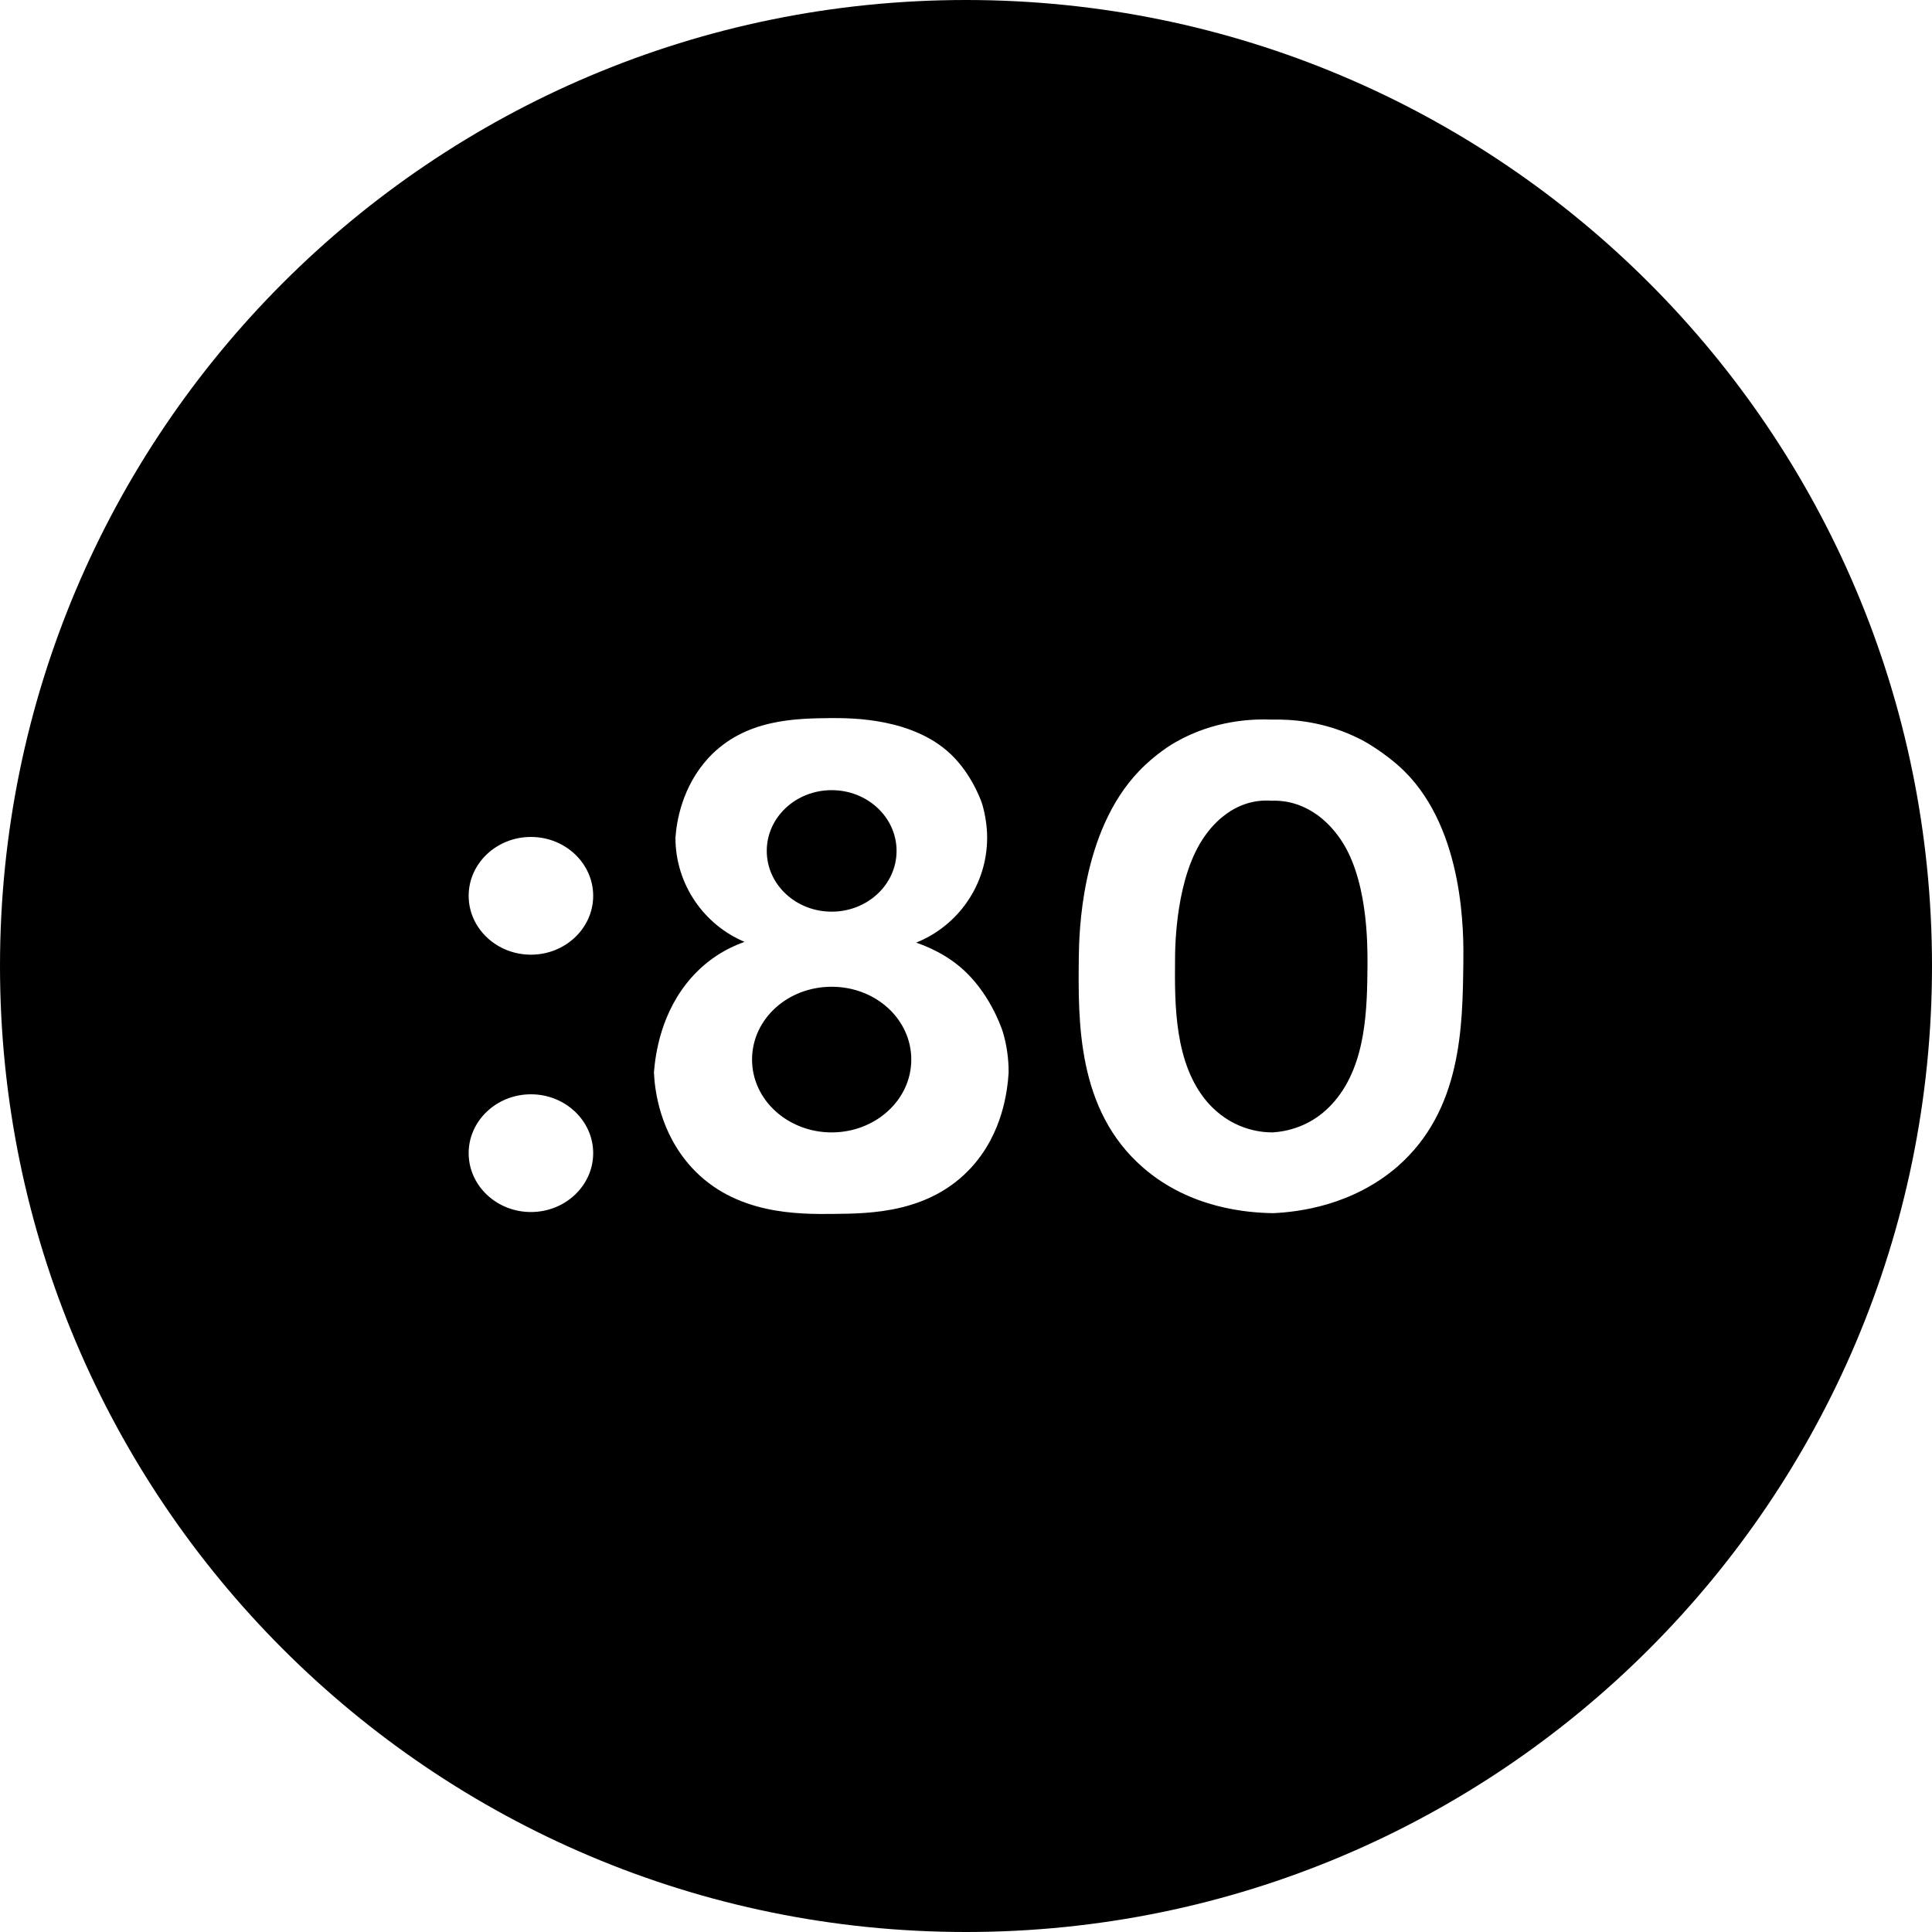
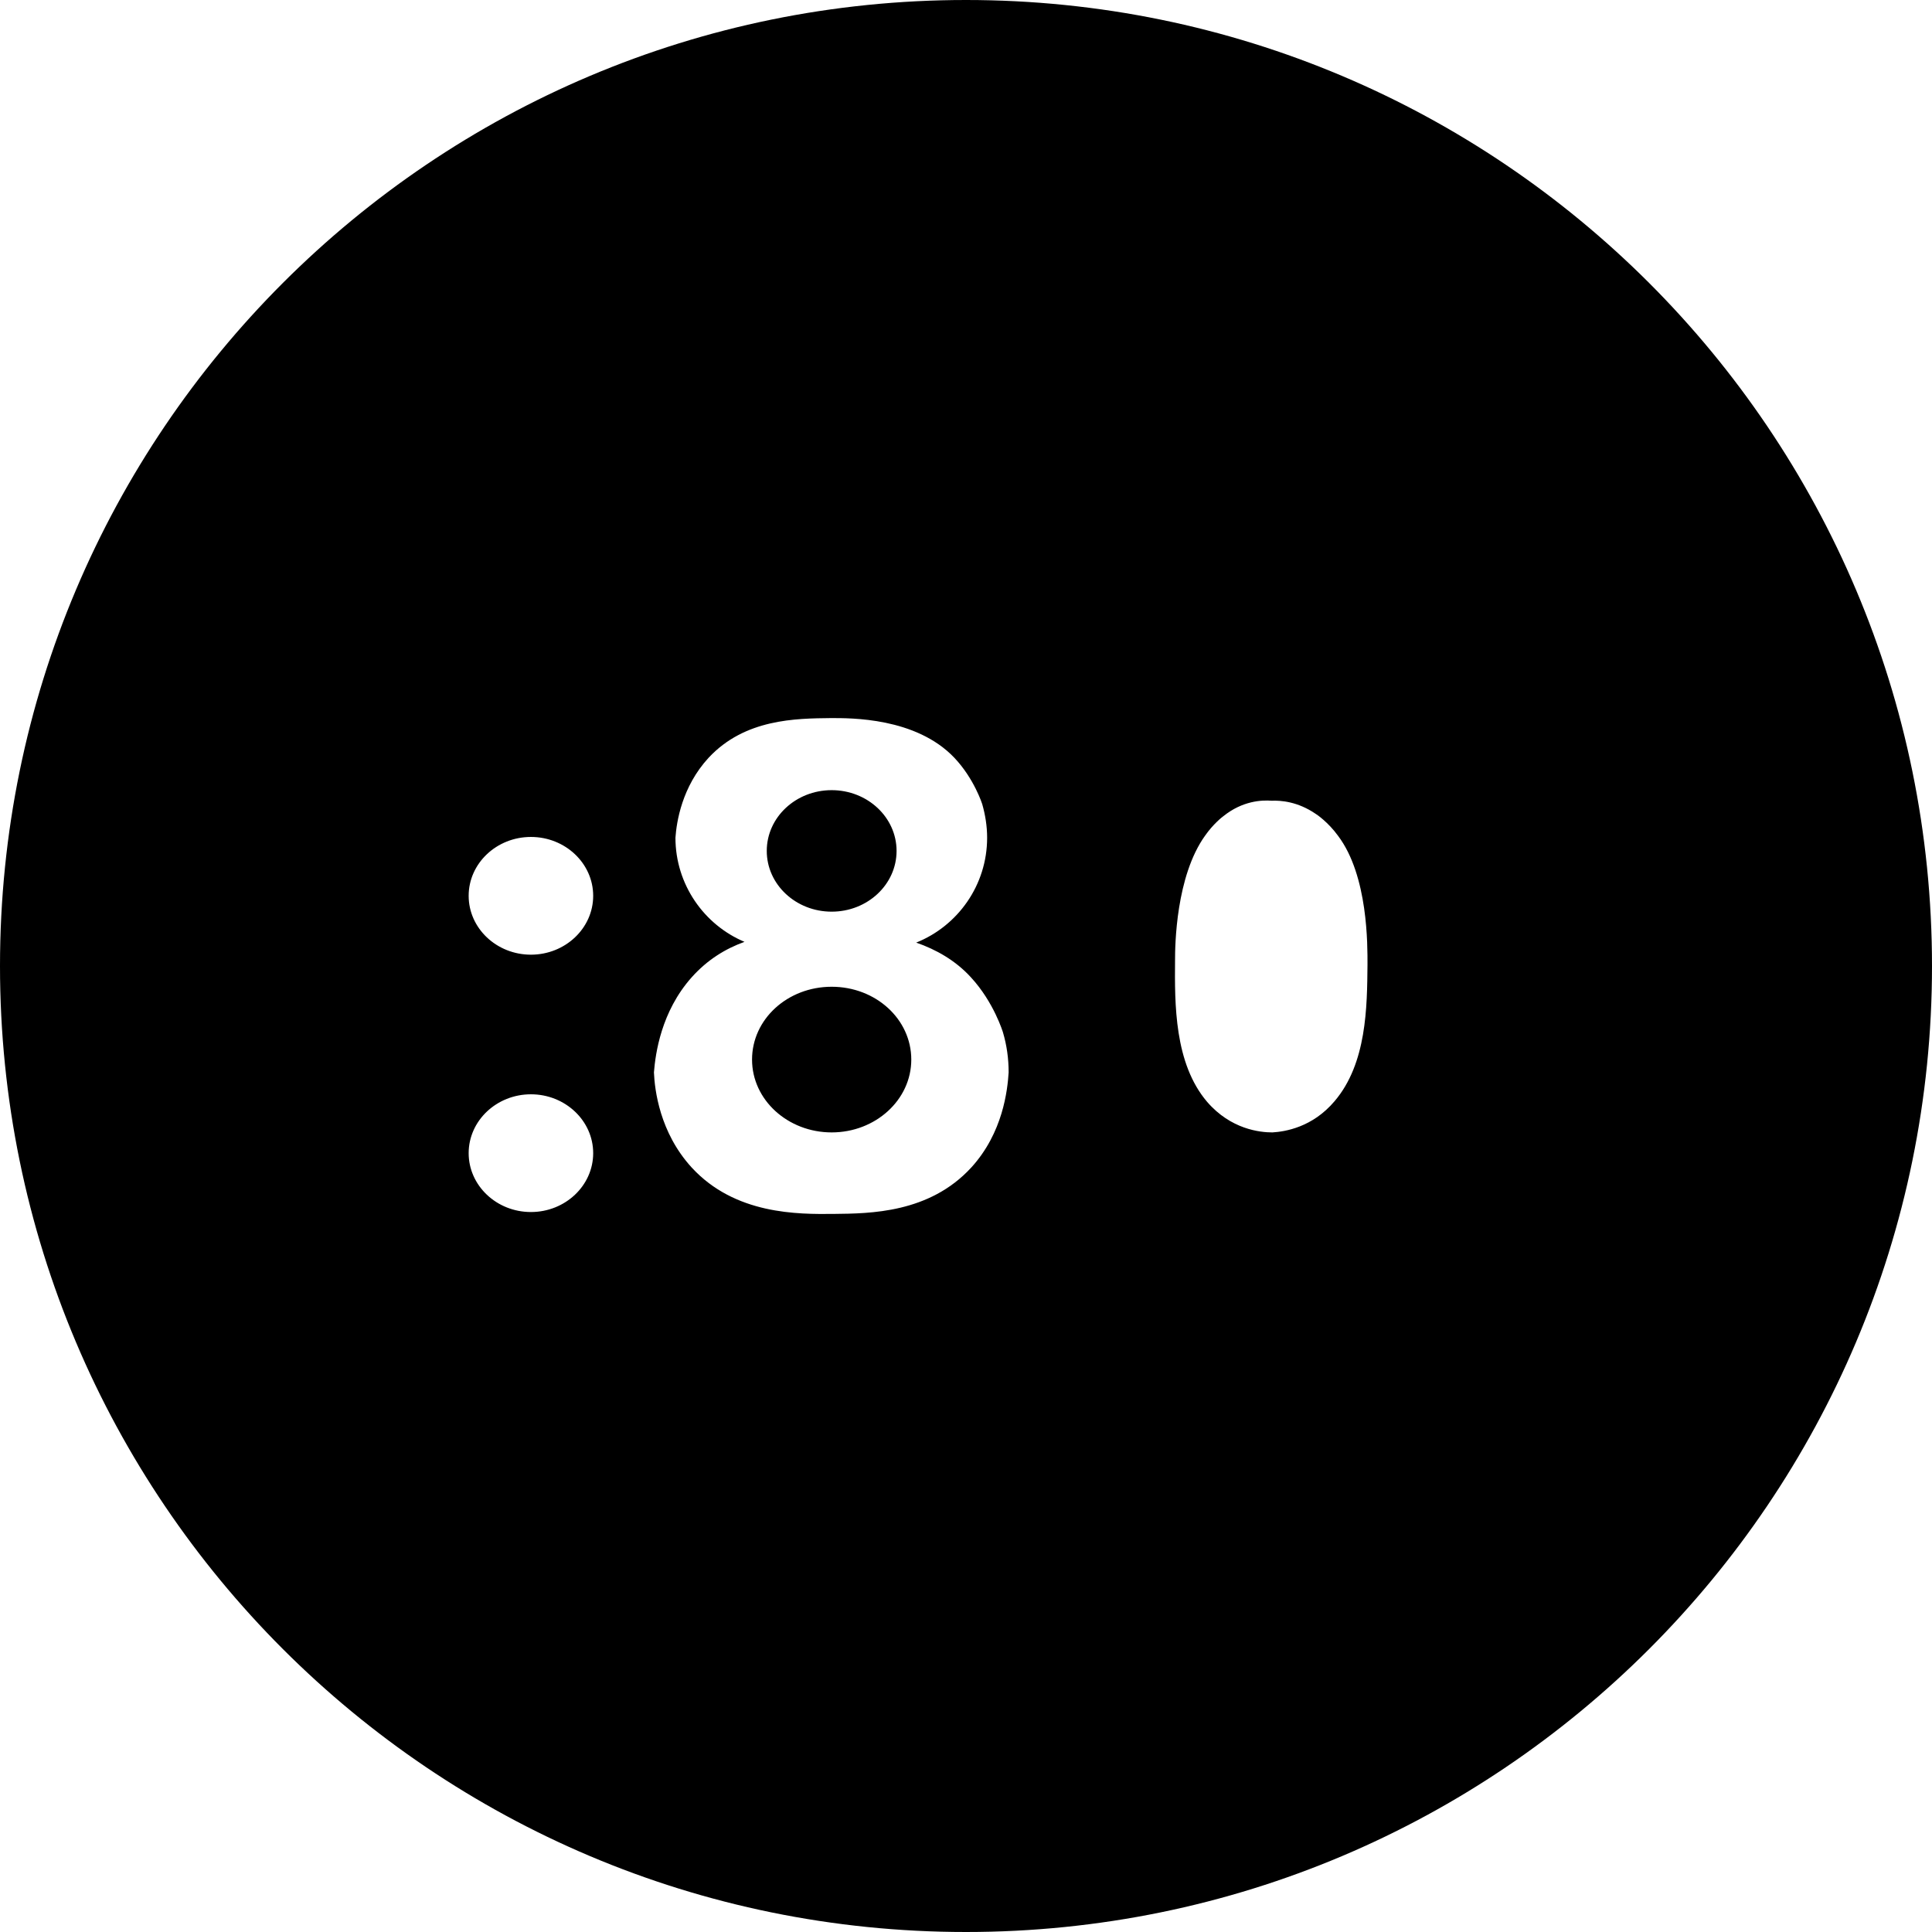
<svg xmlns="http://www.w3.org/2000/svg" xml:space="preserve" viewBox="0 0 512 512">
-   <path d="M203.2 225.5c0-8.9 7.7-16.1 17.2-16.1s17.2 7.2 17.2 16.1-7.7 16.1-17.2 16.1-17.2-7.2-17.2-16.1m145.5-9.8c-4.8-3.3-9.3-3.6-11.7-3.5-2.6-.2-7.7 0-12.8 4.1-.3.2-2.7 2.1-4.8 5.1-7.8 10.8-8 29.2-8 33-.1 11.7-.2 27.4 8.5 37.6 6.3 7.3 14 8.1 17.3 8.1 3.3-.2 10.6-1.3 16.5-8.3 8.5-10 8.6-24.9 8.7-36.2 0-5 .2-23.5-7.8-34.1-2.6-3.6-5.7-5.7-5.9-5.8m-128.3 45.8c-11.7 0-21.1 8.6-21.1 19.3s9.5 19.3 21.1 19.3 21.1-8.6 21.1-19.3-9.4-19.3-21.1-19.3M512 256c0 141.4-114.6 256-256 256S0 397.4 0 256 114.6 0 256 0s256 114.6 256 256m-354.8 49.6c0-8.6-7.4-15.6-16.5-15.6s-16.5 7-16.5 15.6 7.4 15.6 16.5 15.6 16.5-7 16.5-15.6m0-68.2c0-8.6-7.4-15.6-16.5-15.6s-16.5 7-16.5 15.6 7.4 15.6 16.5 15.6 16.5-7 16.5-15.6m110.1 46.8c0-3.7-.5-7.2-1.5-10.6 0 0-2.4-8-8.5-14.6-4.1-4.5-9.3-7.4-14.5-9.2 11-4.4 18.8-15.2 18.8-27.8 0-3.1-.5-6.1-1.3-8.9 0 0-2.1-6.7-7.4-12.3-10.2-10.7-27.5-10.5-32.7-10.5-9.3.1-22.8.2-32.4 10.5-7.1 7.7-8.5 17-8.8 21.2 0 12.4 7.6 23.1 18.3 27.6-5 1.8-9.8 4.7-14 9.4-8.1 9.1-9.6 20.2-10 25.2.2 4.6 1.5 15.9 10 25.2 11.5 12.5 28.1 12.4 37.7 12.3s25.3-.2 36.4-12.3c8.4-9.2 9.6-20.5 9.9-25.2m104.9-79.8c-5.2-5.1-11.4-8.4-11.7-8.5-9.6-4.9-18.6-5.3-23.4-5.2-5.1-.2-15.3.1-25.6 6-.6.3-5.3 3.1-9.6 7.6-15.6 16.2-15.9 43.5-16 49.1-.2 17.4-.5 40.8 17 56 12.5 10.9 27.8 12 34.5 12.1 6.7-.3 21-2 33-12.4 17-14.9 17.2-37.1 17.4-54 .1-7.3.4-34.8-15.6-50.7" />
+   <path d="M203.2 225.5c0-8.9 7.7-16.1 17.2-16.1s17.2 7.2 17.2 16.1-7.7 16.1-17.2 16.1-17.2-7.2-17.2-16.1m145.5-9.8c-4.8-3.3-9.3-3.6-11.7-3.5-2.6-.2-7.7 0-12.8 4.1-.3.2-2.7 2.1-4.8 5.1-7.8 10.8-8 29.2-8 33-.1 11.7-.2 27.4 8.5 37.6 6.3 7.3 14 8.1 17.3 8.1 3.3-.2 10.6-1.3 16.5-8.3 8.5-10 8.6-24.9 8.7-36.2 0-5 .2-23.5-7.8-34.1-2.6-3.6-5.7-5.7-5.9-5.8m-128.3 45.8c-11.7 0-21.1 8.6-21.1 19.3s9.5 19.3 21.1 19.3 21.1-8.6 21.1-19.3-9.4-19.3-21.1-19.3M512 256c0 141.4-114.6 256-256 256S0 397.4 0 256 114.6 0 256 0s256 114.6 256 256m-354.8 49.6c0-8.6-7.4-15.6-16.5-15.6s-16.5 7-16.5 15.6 7.4 15.6 16.5 15.6 16.5-7 16.5-15.6m0-68.2c0-8.6-7.4-15.6-16.5-15.6s-16.5 7-16.5 15.6 7.4 15.6 16.5 15.6 16.5-7 16.5-15.6m110.1 46.8c0-3.7-.5-7.2-1.5-10.6 0 0-2.4-8-8.5-14.6-4.1-4.5-9.3-7.4-14.5-9.2 11-4.4 18.8-15.2 18.8-27.8 0-3.1-.5-6.1-1.3-8.9 0 0-2.1-6.7-7.4-12.3-10.2-10.7-27.5-10.5-32.7-10.5-9.3.1-22.8.2-32.4 10.5-7.1 7.7-8.5 17-8.8 21.2 0 12.4 7.6 23.1 18.3 27.6-5 1.8-9.8 4.7-14 9.4-8.1 9.1-9.6 20.2-10 25.2.2 4.6 1.5 15.9 10 25.2 11.5 12.5 28.1 12.4 37.7 12.3s25.3-.2 36.4-12.3c8.4-9.2 9.6-20.5 9.9-25.2m104.9-79.8" />
</svg>